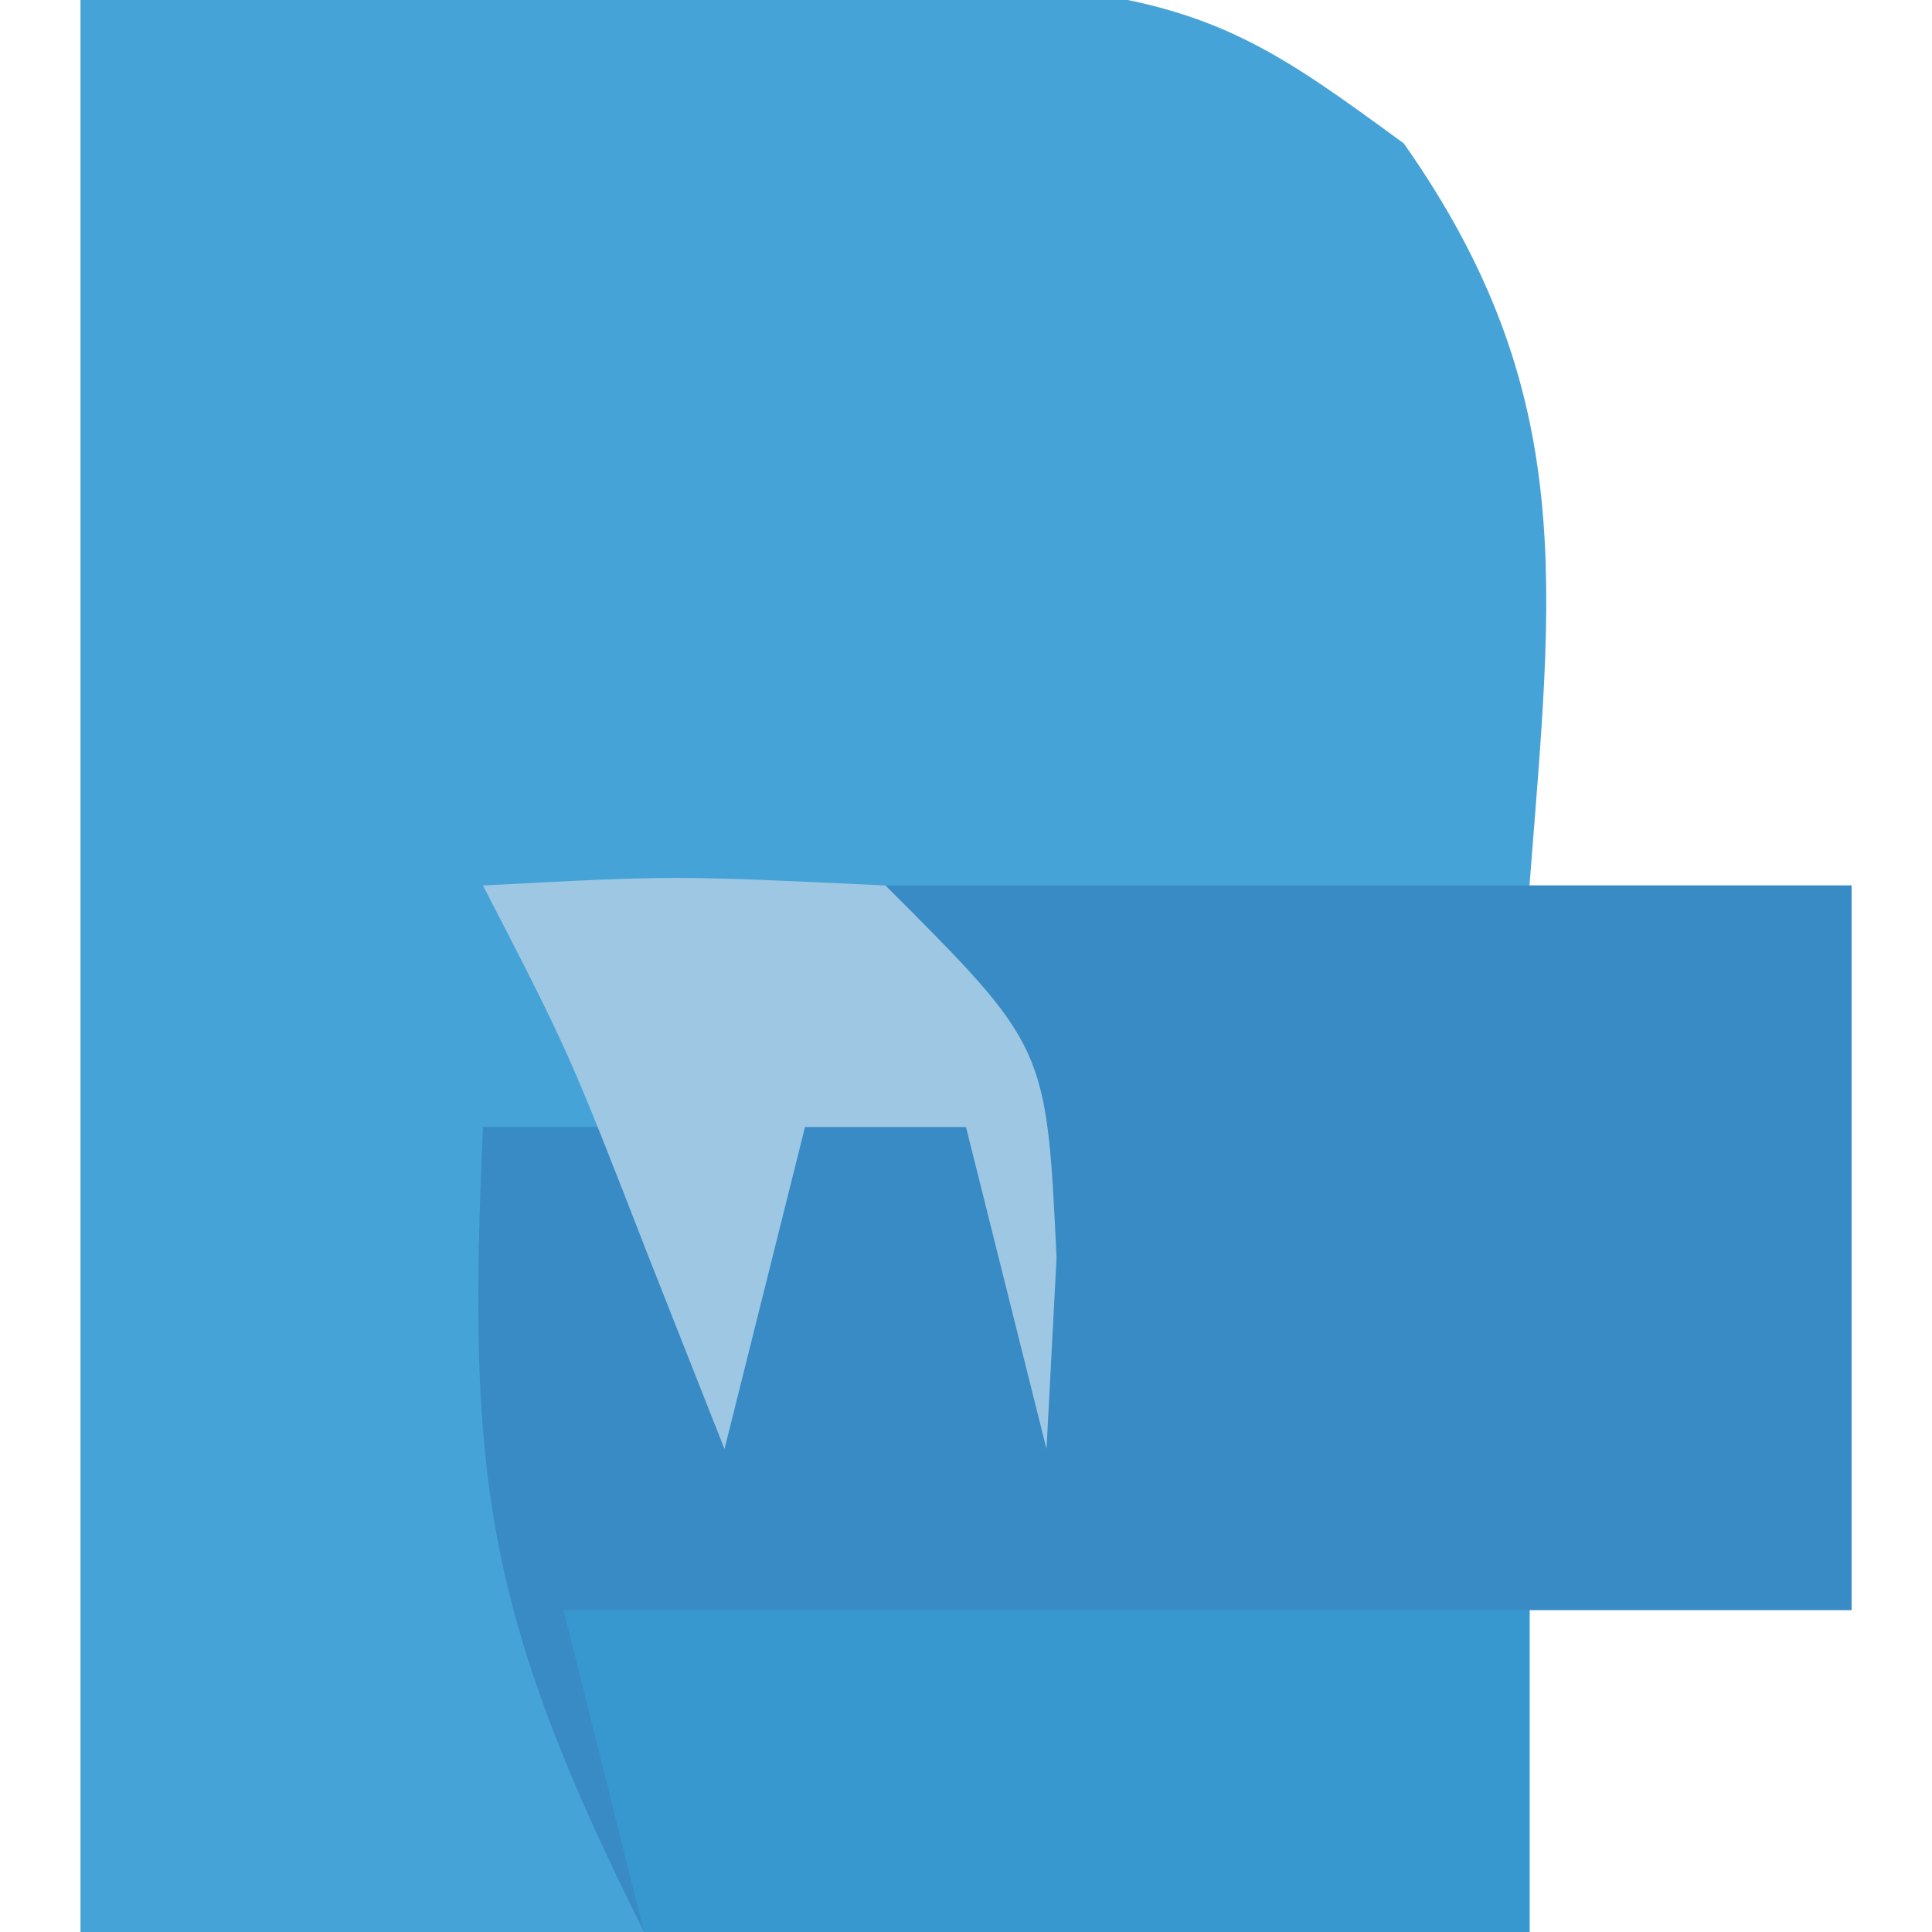
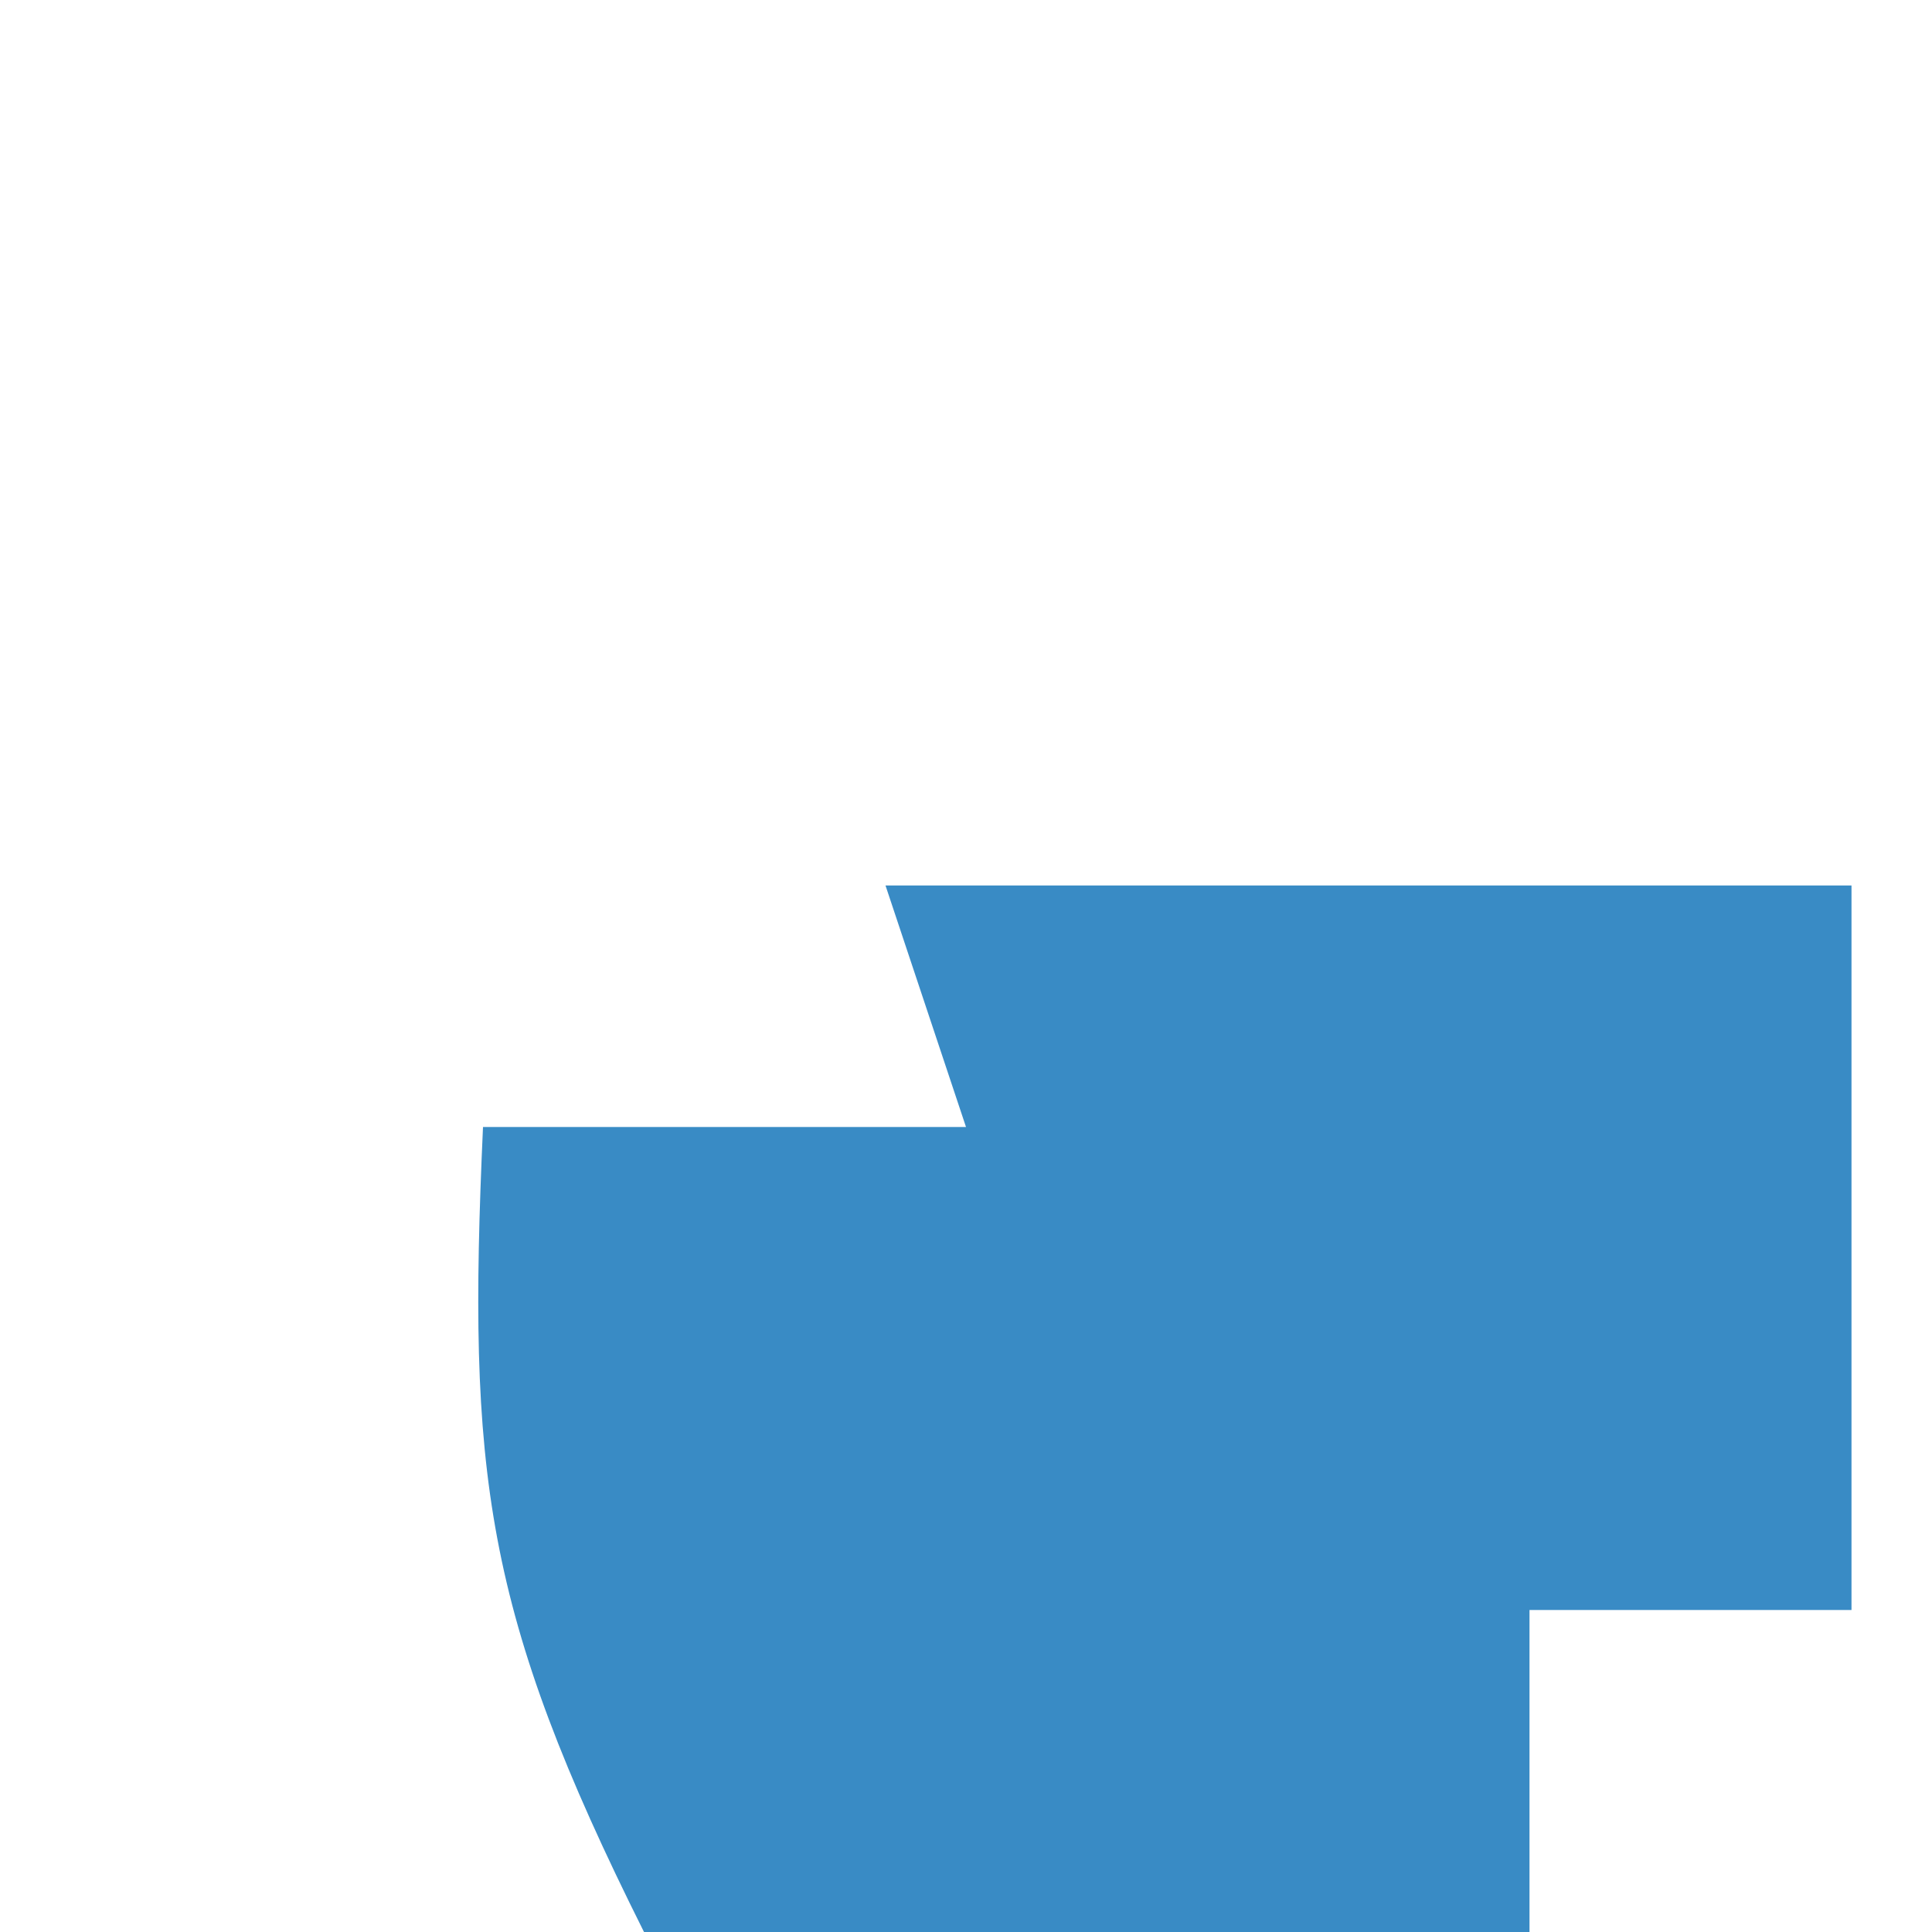
<svg xmlns="http://www.w3.org/2000/svg" version="1.1" width="24" height="24">
-   <path d="M0 0 C13.325 -0.494 13.325 -0.494 16.438 1.781 C18.623 4.885 18.285 7.301 18 11 C19.32 11 20.64 11 22 11 C22 13.97 22 16.94 22 20 C20.68 20 19.36 20 18 20 C18 21.32 18 22.64 18 24 C12.06 24 6.12 24 0 24 C0 16.08 0 8.16 0 0 Z " fill="#46A3D8" transform="translate(1,0)" />
  <path d="M0 0 C3.96 0 7.92 0 12 0 C12 2.97 12 5.94 12 9 C10.68 9 9.36 9 8 9 C8 10.32 8 11.64 8 13 C4.37 13 0.74 13 -3 13 C-4.996 9.009 -5.195 7.3 -5 3 C-3.02 3 -1.04 3 1 3 C0.67 2.01 0.34 1.02 0 0 Z " fill="#398BC5" transform="translate(11,11)" />
-   <path d="M0 0 C3.96 0 7.92 0 12 0 C12 1.32 12 2.64 12 4 C8.37 4 4.74 4 1 4 C0.67 2.68 0.34 1.36 0 0 Z " fill="#3698CE" transform="translate(7,20)" />
-   <path d="M0 0 C2.375 -0.125 2.375 -0.125 5 0 C7 2 7 2 7.125 4.625 C7.084 5.409 7.043 6.192 7 7 C6.67 5.68 6.34 4.36 6 3 C5.34 3 4.68 3 4 3 C3.67 4.32 3.34 5.64 3 7 C2.691 6.216 2.381 5.433 2.062 4.625 C1.071 2.077 1.071 2.077 0 0 Z " fill="#9EC7E3" transform="translate(6,11)" />
</svg>